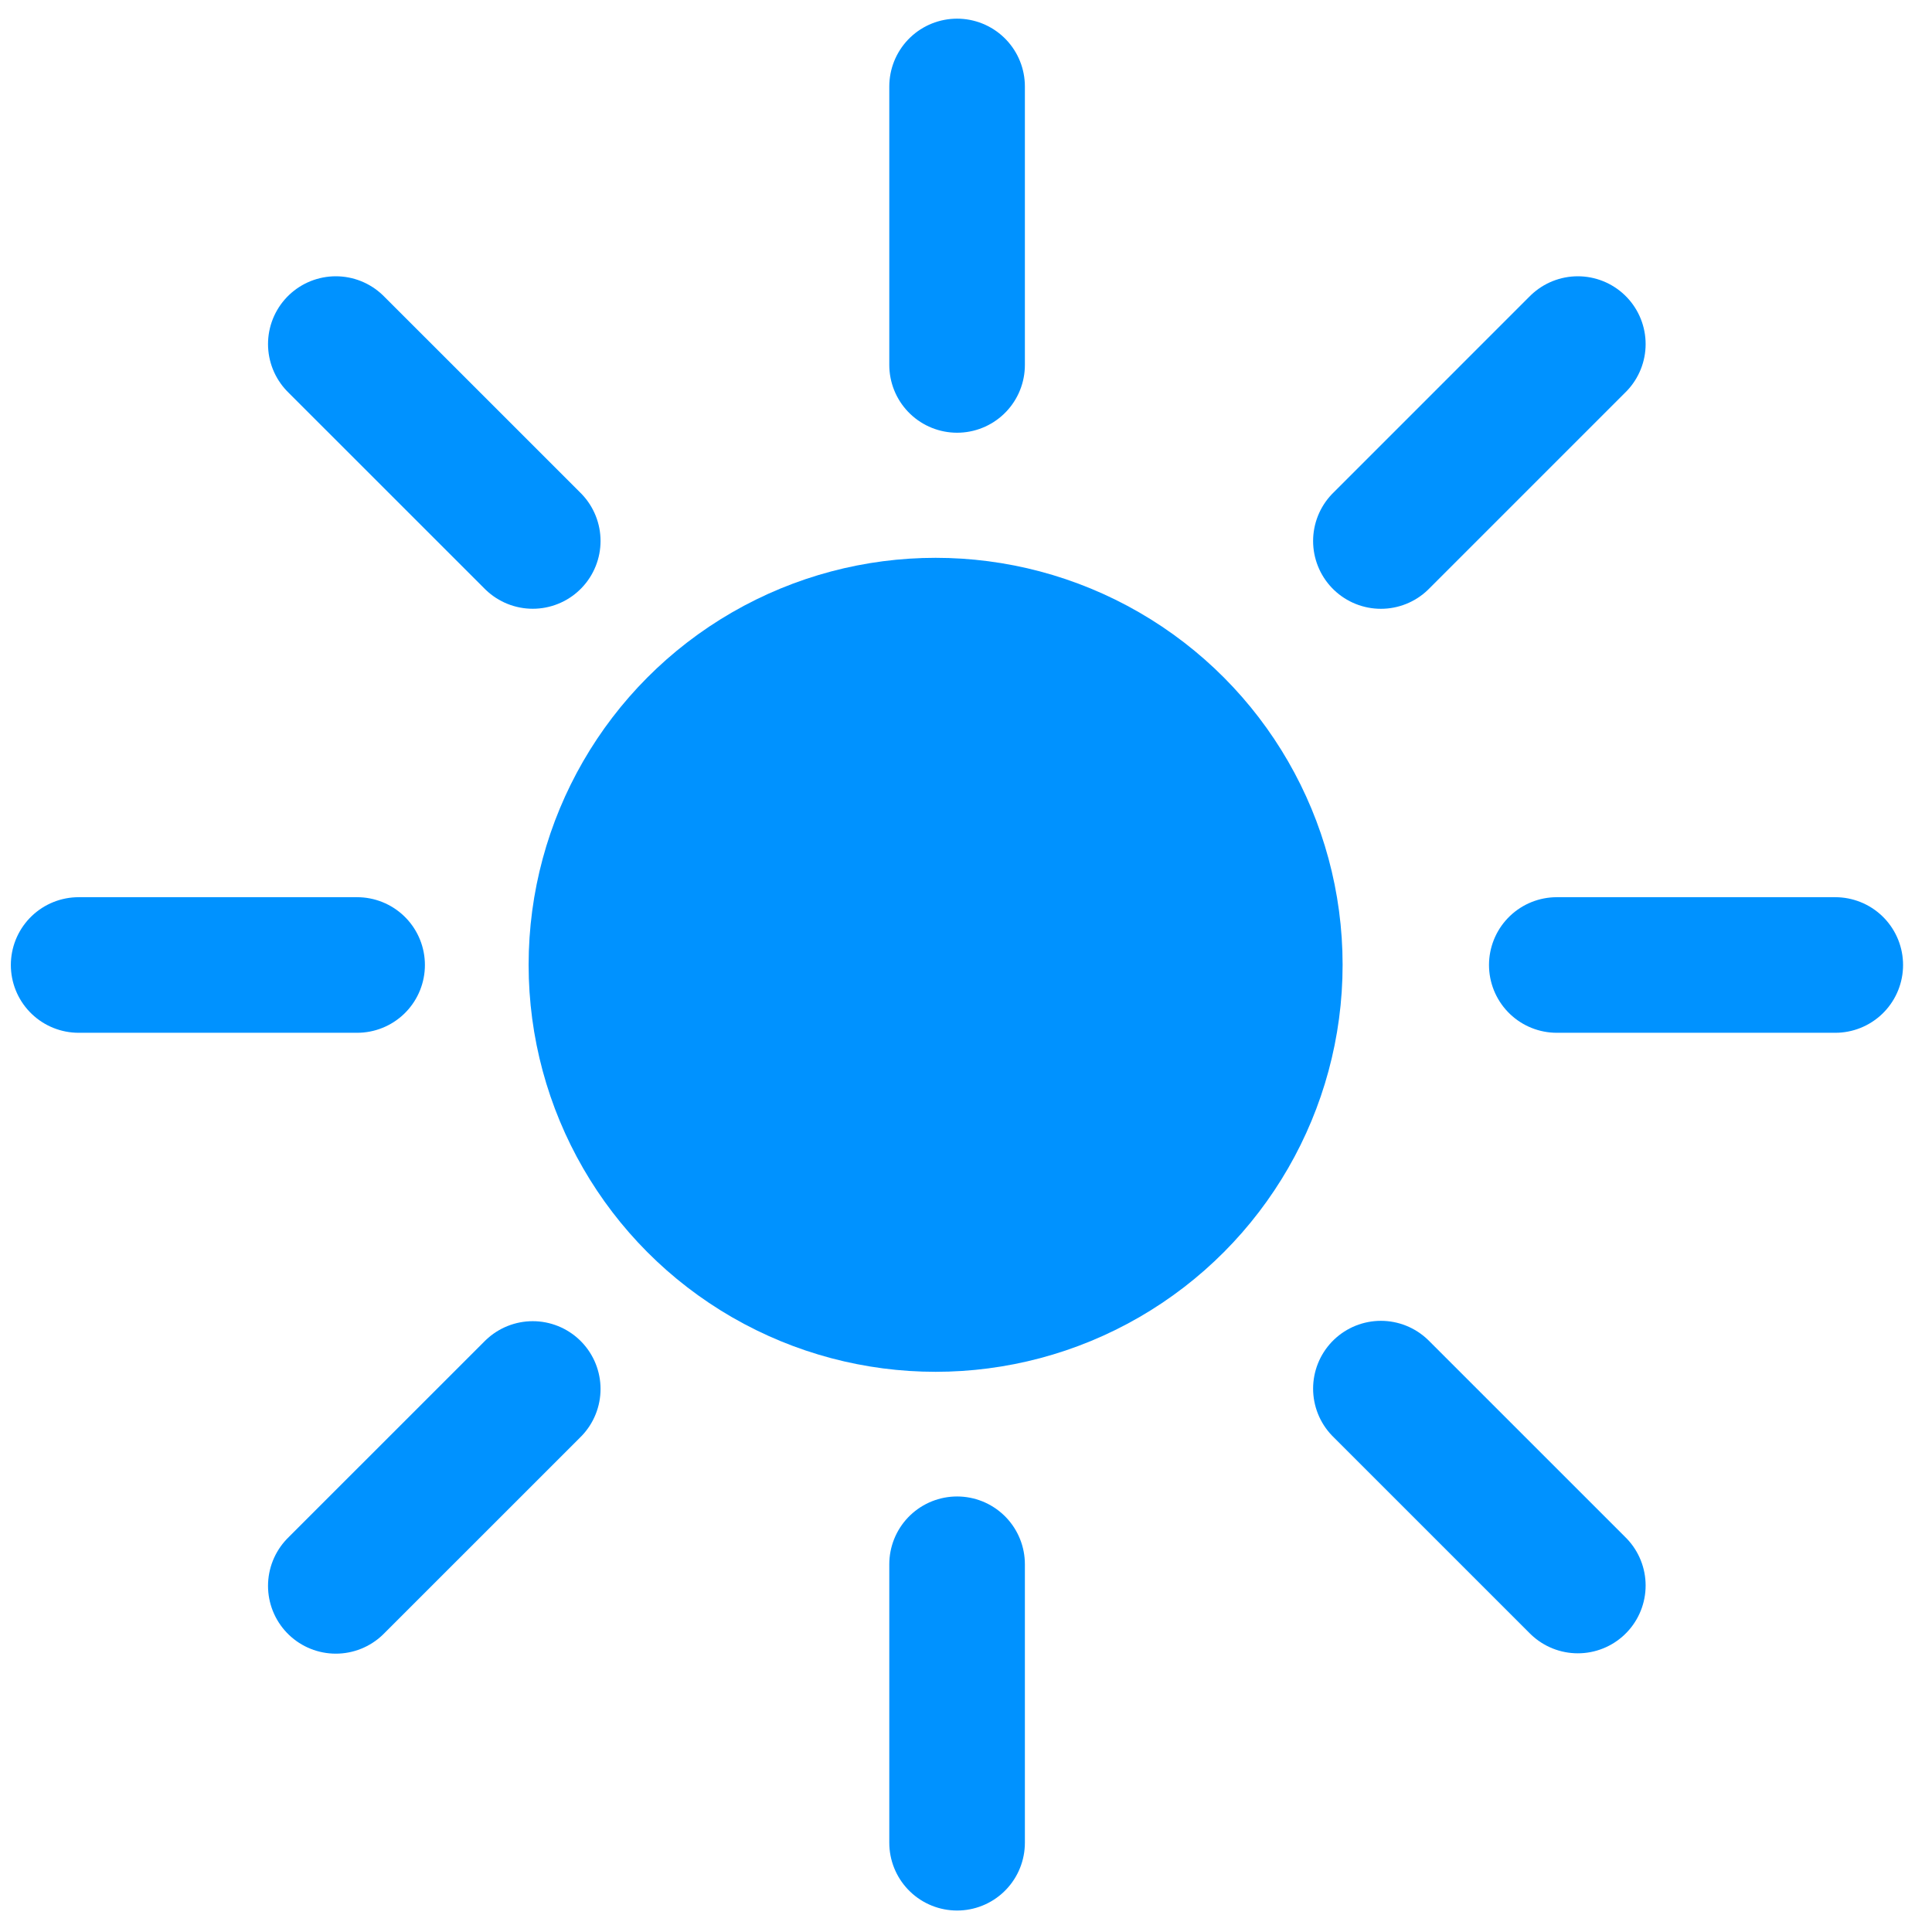
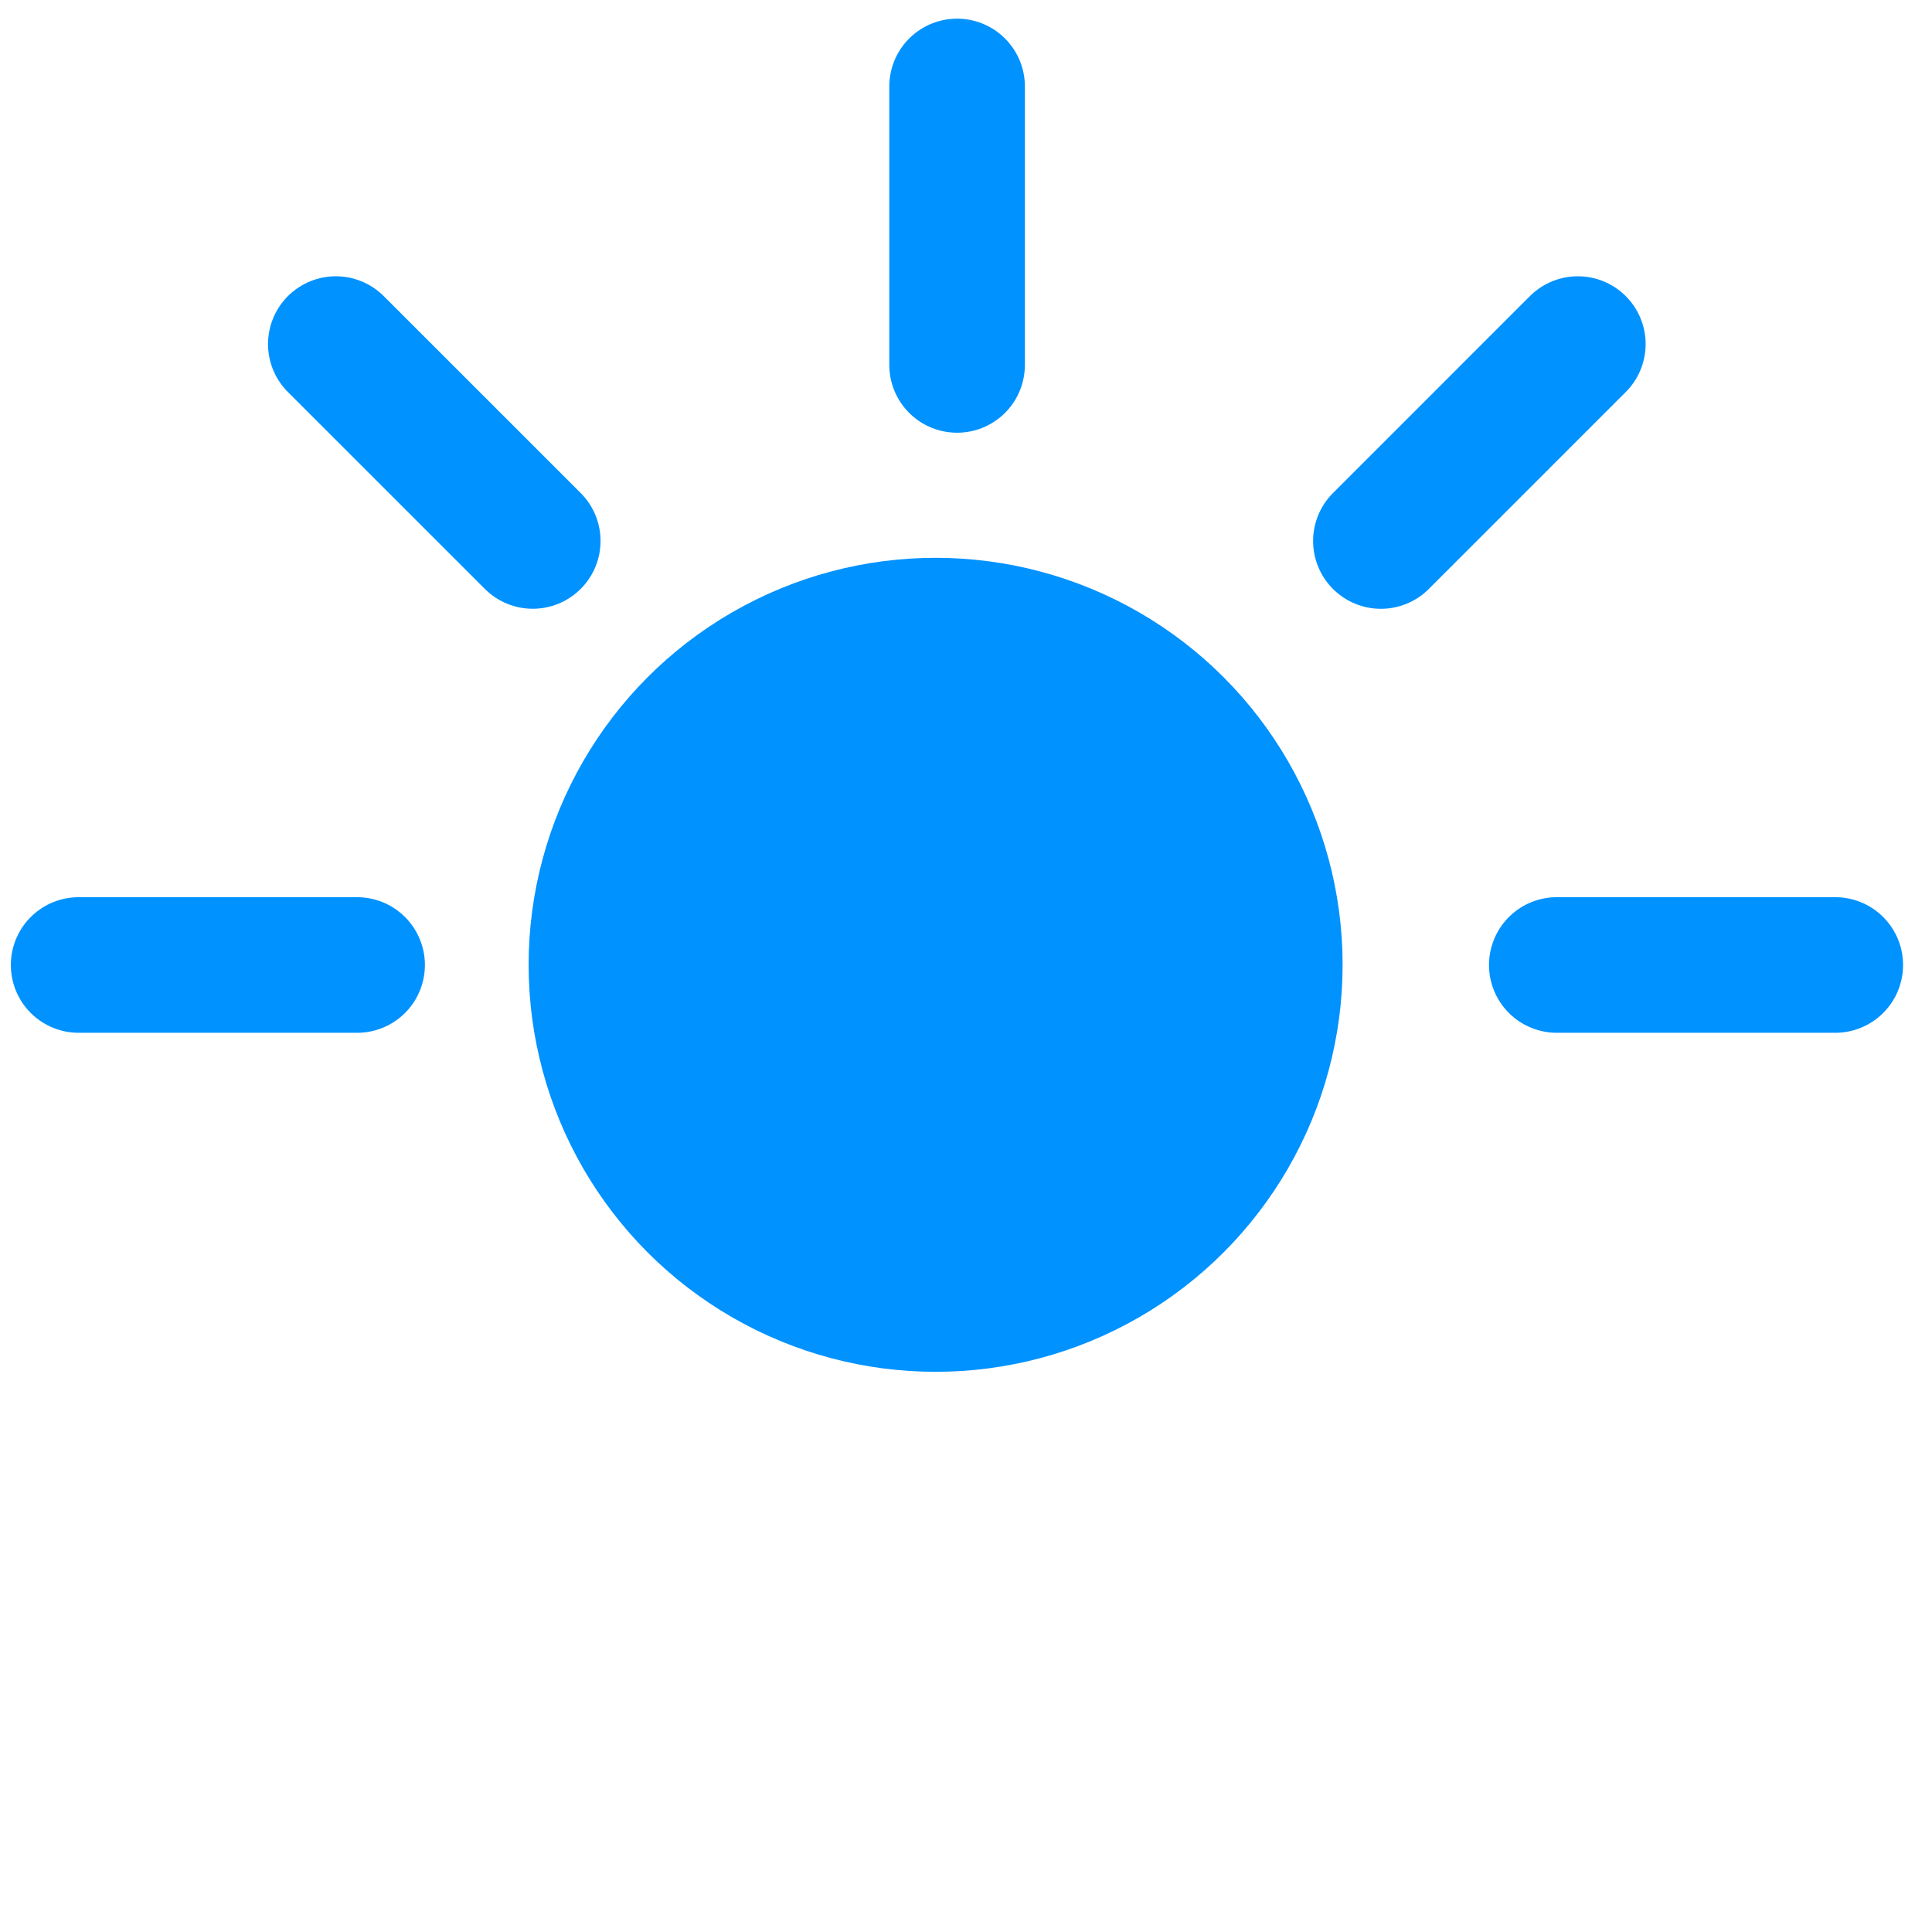
<svg xmlns="http://www.w3.org/2000/svg" fill="none" viewBox="0 0 44 44" height="44" width="44">
  <circle fill="#0092FF" r="9.269" cy="21.973" cx="21.308" />
  <path stroke-linecap="round" stroke-width="3.088" stroke="#0092FF" d="M21.797 8.311V1.969" />
-   <path stroke-linecap="round" stroke-width="3.088" stroke="#0092FF" d="M21.797 41.967V35.625" />
  <path stroke-linecap="round" stroke-width="3.088" stroke="#0092FF" d="M35.455 21.977L41.797 21.977" />
  <path stroke-linecap="round" stroke-width="3.088" stroke="#0092FF" d="M1.791 21.977L8.133 21.977" />
  <path stroke-linecap="round" stroke-width="3.088" stroke="#0092FF" d="M31.449 12.321L35.934 7.836" />
-   <path stroke-linecap="round" stroke-width="3.088" stroke="#0092FF" d="M7.648 36.117L12.133 31.633" />
-   <path stroke-linecap="round" stroke-width="3.088" stroke="#0092FF" d="M31.449 31.625L35.934 36.109" />
  <path stroke-linecap="round" stroke-width="3.088" stroke="#0092FF" d="M7.648 7.836L12.133 12.32" />
</svg>